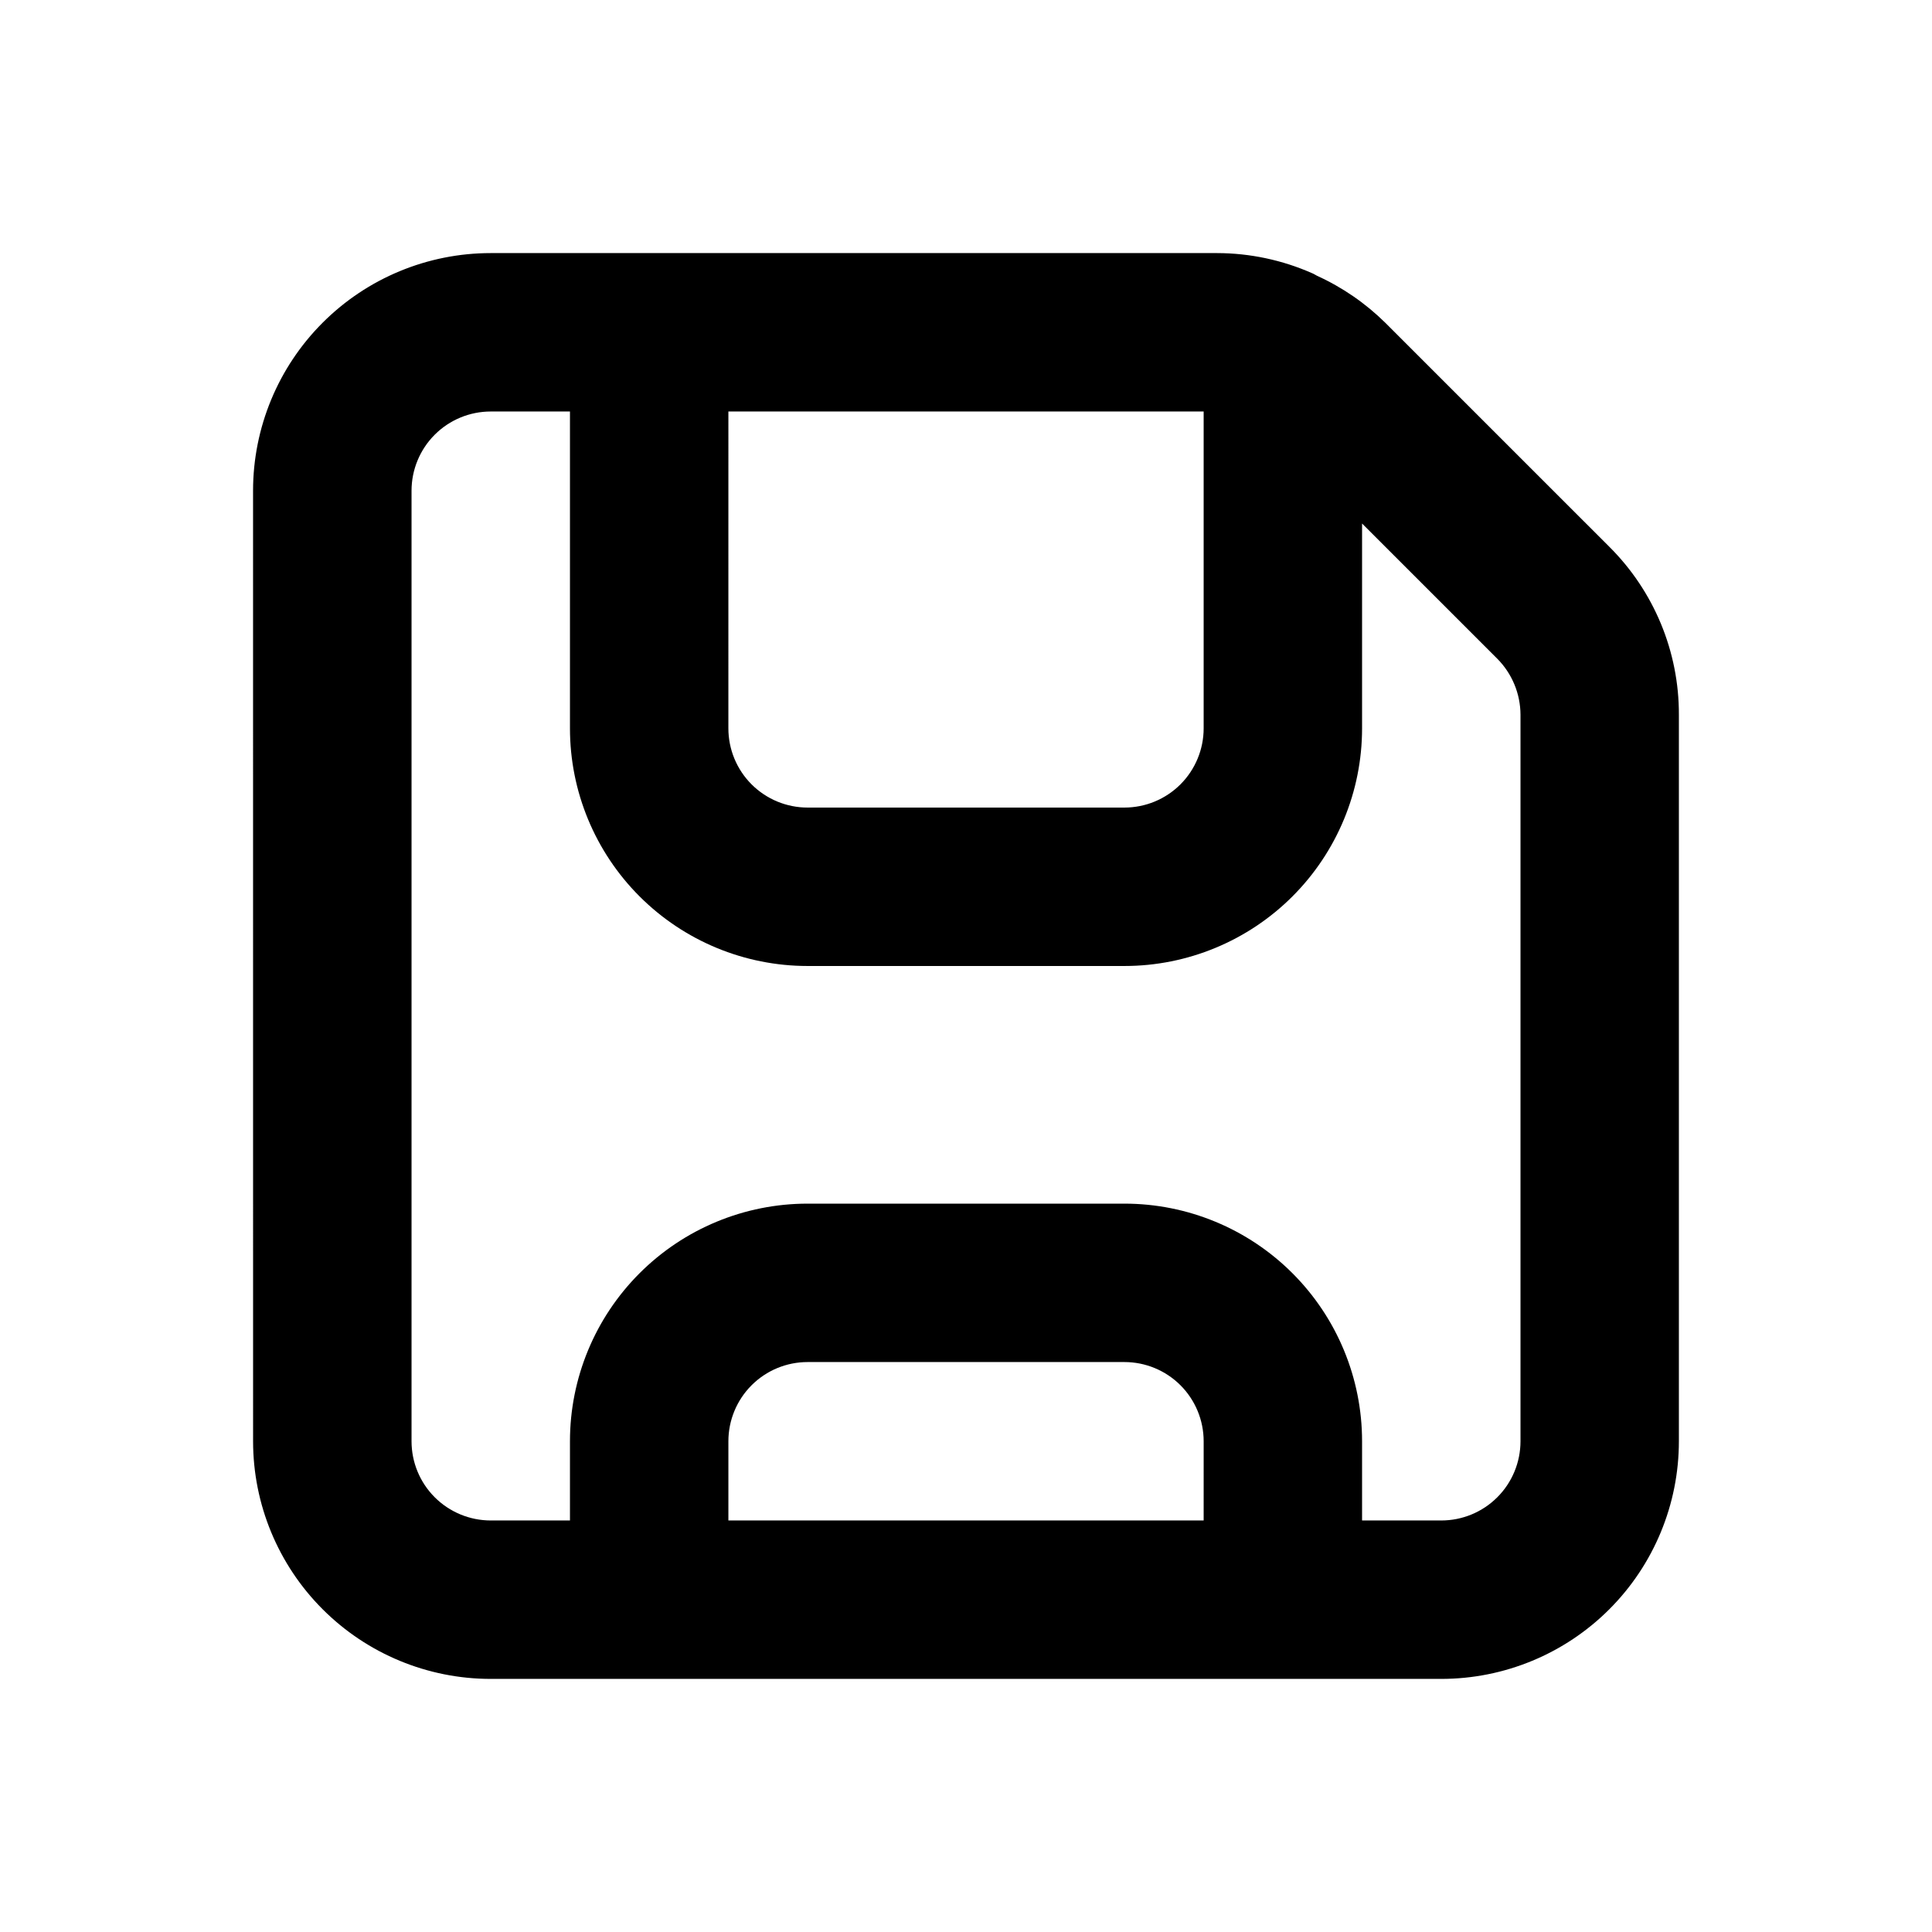
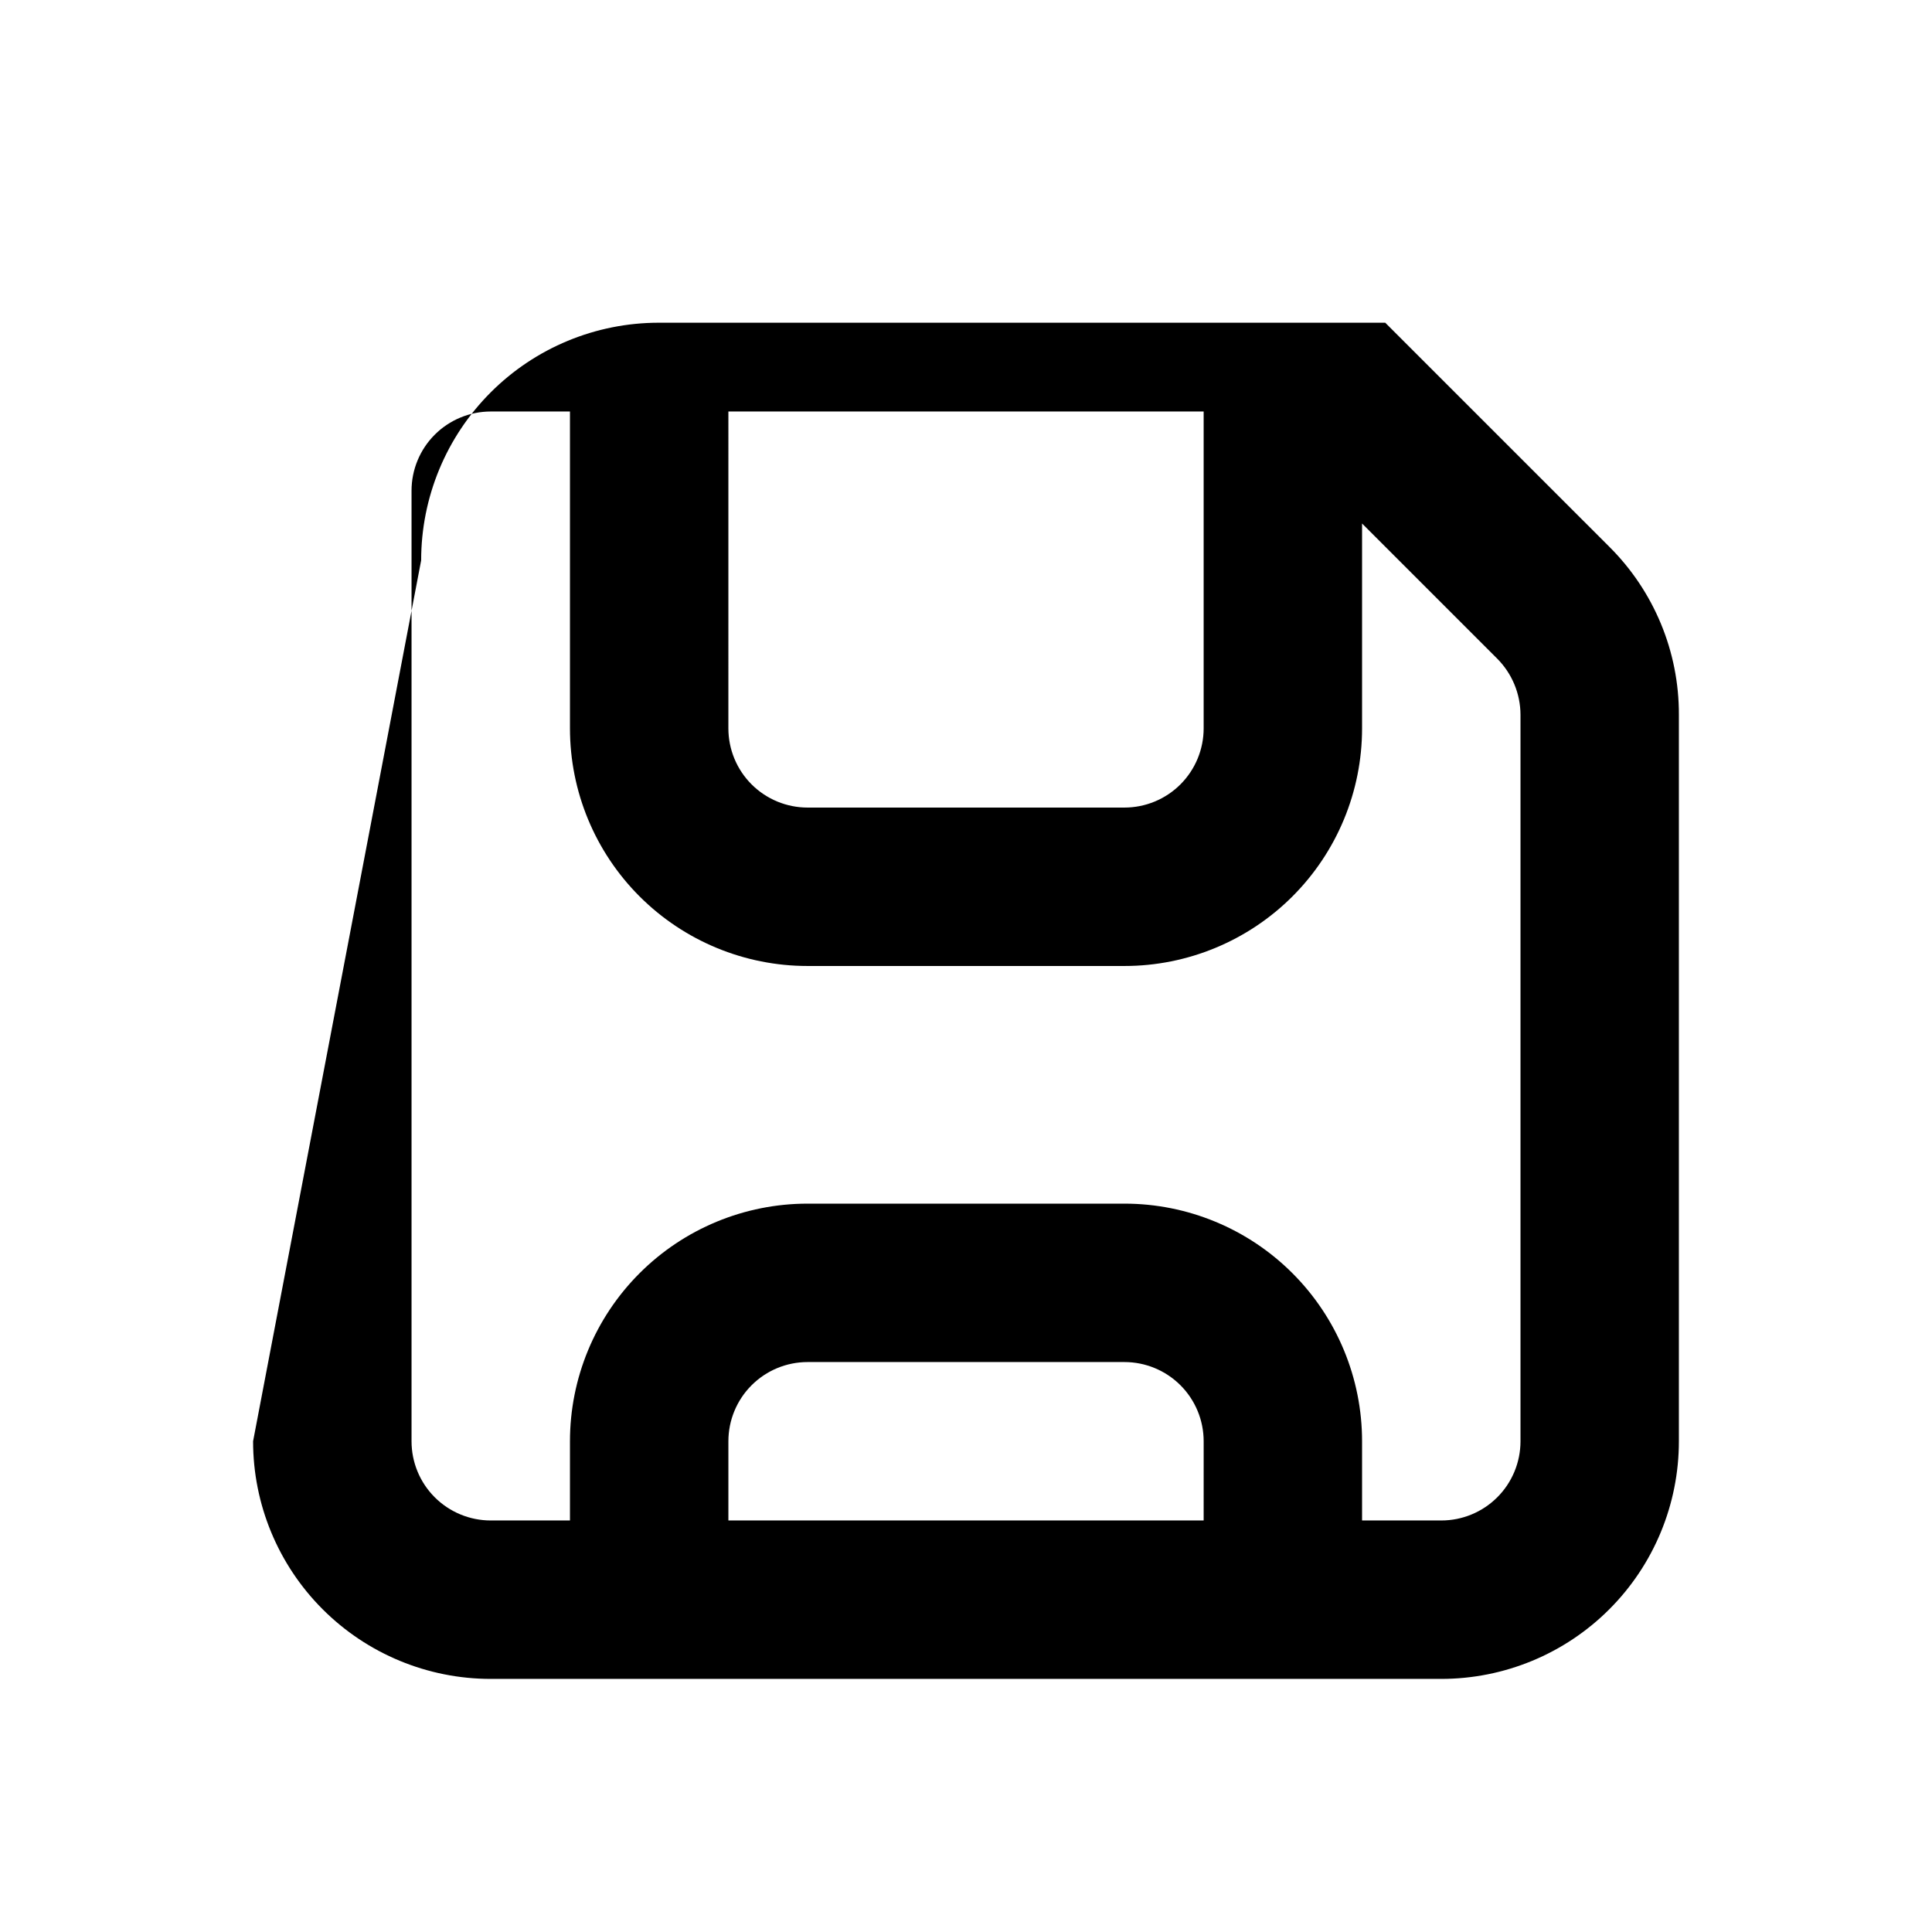
<svg xmlns="http://www.w3.org/2000/svg" fill="#000000" width="800px" height="800px" version="1.1" viewBox="144 144 512 512">
-   <path d="m211.07 525.95c0 16.703 6.633 32.723 18.445 44.531 11.809 11.812 27.828 18.445 44.531 18.445h251.9c16.703 0 32.723-6.633 44.531-18.445 11.812-11.809 18.445-27.828 18.445-44.531v-192.54c0.051-16.711-6.598-32.742-18.449-44.523l-59.367-59.363c-5.258-5.18-11.379-9.391-18.094-12.449-0.441-0.211-0.797-0.484-1.238-0.652-7.945-3.512-16.527-5.336-25.215-5.352h-192.52c-16.703 0-32.723 6.633-44.531 18.445-11.812 11.809-18.445 27.828-18.445 44.531zm251.91 20.992h-125.95v-20.992c0-5.566 2.211-10.906 6.148-14.844 3.938-3.934 9.273-6.148 14.844-6.148h83.969c5.566 0 10.906 2.215 14.844 6.148 3.934 3.938 6.148 9.277 6.148 14.844zm-125.95-293.89h125.95v83.969c0 5.566-2.215 10.906-6.148 14.844-3.938 3.934-9.277 6.148-14.844 6.148h-83.969c-5.57 0-10.906-2.215-14.844-6.148-3.938-3.938-6.148-9.277-6.148-14.844zm-83.969 20.992c0-5.566 2.211-10.906 6.148-14.844s9.277-6.148 14.844-6.148h20.992v83.969c0 16.703 6.633 32.719 18.445 44.531 11.809 11.809 27.828 18.445 44.531 18.445h83.969c16.699 0 32.719-6.637 44.527-18.445 11.812-11.812 18.445-27.828 18.445-44.531v-54.285l35.832 35.832h0.004c3.918 3.949 6.129 9.277 6.148 14.84v192.54c0 5.57-2.211 10.91-6.148 14.844-3.934 3.938-9.273 6.148-14.844 6.148h-20.992v-20.992c0-16.699-6.633-32.719-18.445-44.527-11.809-11.812-27.828-18.445-44.527-18.445h-83.969c-16.703 0-32.723 6.633-44.531 18.445-11.812 11.809-18.445 27.828-18.445 44.527v20.992h-20.992c-5.566 0-10.906-2.211-14.844-6.148-3.938-3.934-6.148-9.273-6.148-14.844z" />
+   <path d="m211.07 525.95c0 16.703 6.633 32.723 18.445 44.531 11.809 11.812 27.828 18.445 44.531 18.445h251.9c16.703 0 32.723-6.633 44.531-18.445 11.812-11.809 18.445-27.828 18.445-44.531v-192.54c0.051-16.711-6.598-32.742-18.449-44.523l-59.367-59.363h-192.52c-16.703 0-32.723 6.633-44.531 18.445-11.812 11.809-18.445 27.828-18.445 44.531zm251.91 20.992h-125.95v-20.992c0-5.566 2.211-10.906 6.148-14.844 3.938-3.934 9.273-6.148 14.844-6.148h83.969c5.566 0 10.906 2.215 14.844 6.148 3.934 3.938 6.148 9.277 6.148 14.844zm-125.95-293.89h125.95v83.969c0 5.566-2.215 10.906-6.148 14.844-3.938 3.934-9.277 6.148-14.844 6.148h-83.969c-5.57 0-10.906-2.215-14.844-6.148-3.938-3.938-6.148-9.277-6.148-14.844zm-83.969 20.992c0-5.566 2.211-10.906 6.148-14.844s9.277-6.148 14.844-6.148h20.992v83.969c0 16.703 6.633 32.719 18.445 44.531 11.809 11.809 27.828 18.445 44.531 18.445h83.969c16.699 0 32.719-6.637 44.527-18.445 11.812-11.812 18.445-27.828 18.445-44.531v-54.285l35.832 35.832h0.004c3.918 3.949 6.129 9.277 6.148 14.84v192.54c0 5.57-2.211 10.91-6.148 14.844-3.934 3.938-9.273 6.148-14.844 6.148h-20.992v-20.992c0-16.699-6.633-32.719-18.445-44.527-11.809-11.812-27.828-18.445-44.527-18.445h-83.969c-16.703 0-32.723 6.633-44.531 18.445-11.812 11.809-18.445 27.828-18.445 44.527v20.992h-20.992c-5.566 0-10.906-2.211-14.844-6.148-3.938-3.934-6.148-9.273-6.148-14.844z" />
</svg>